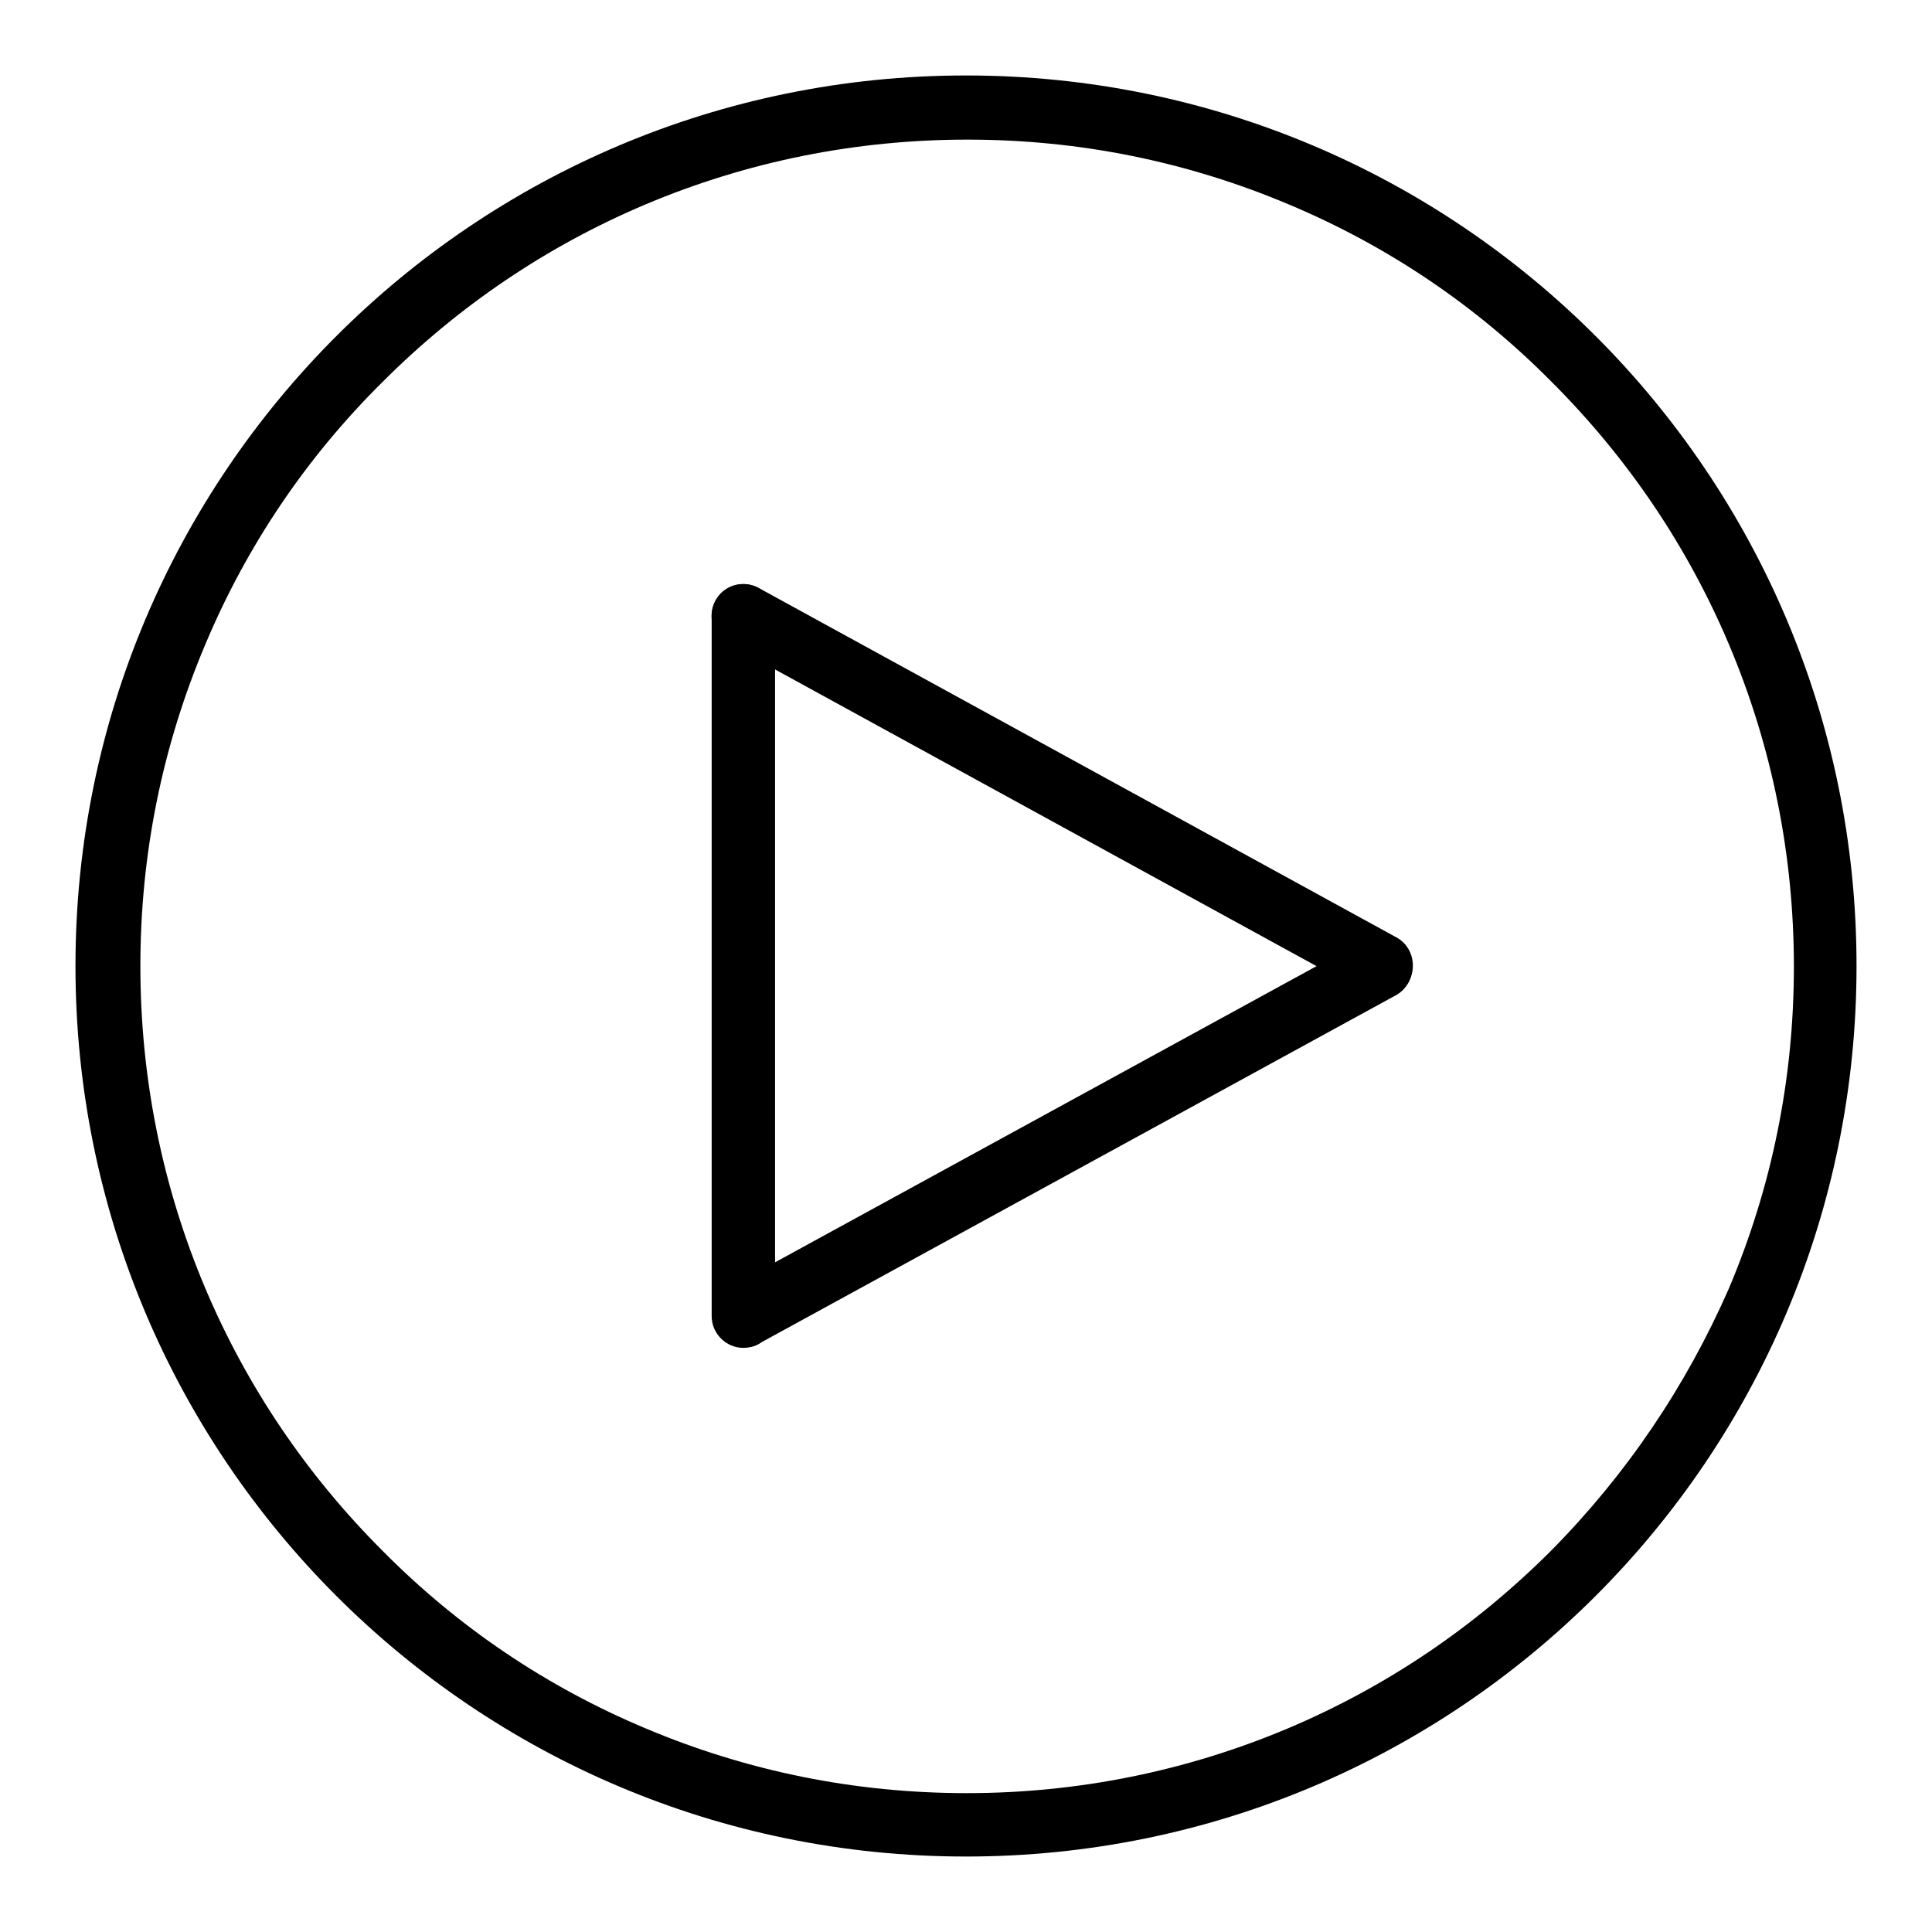
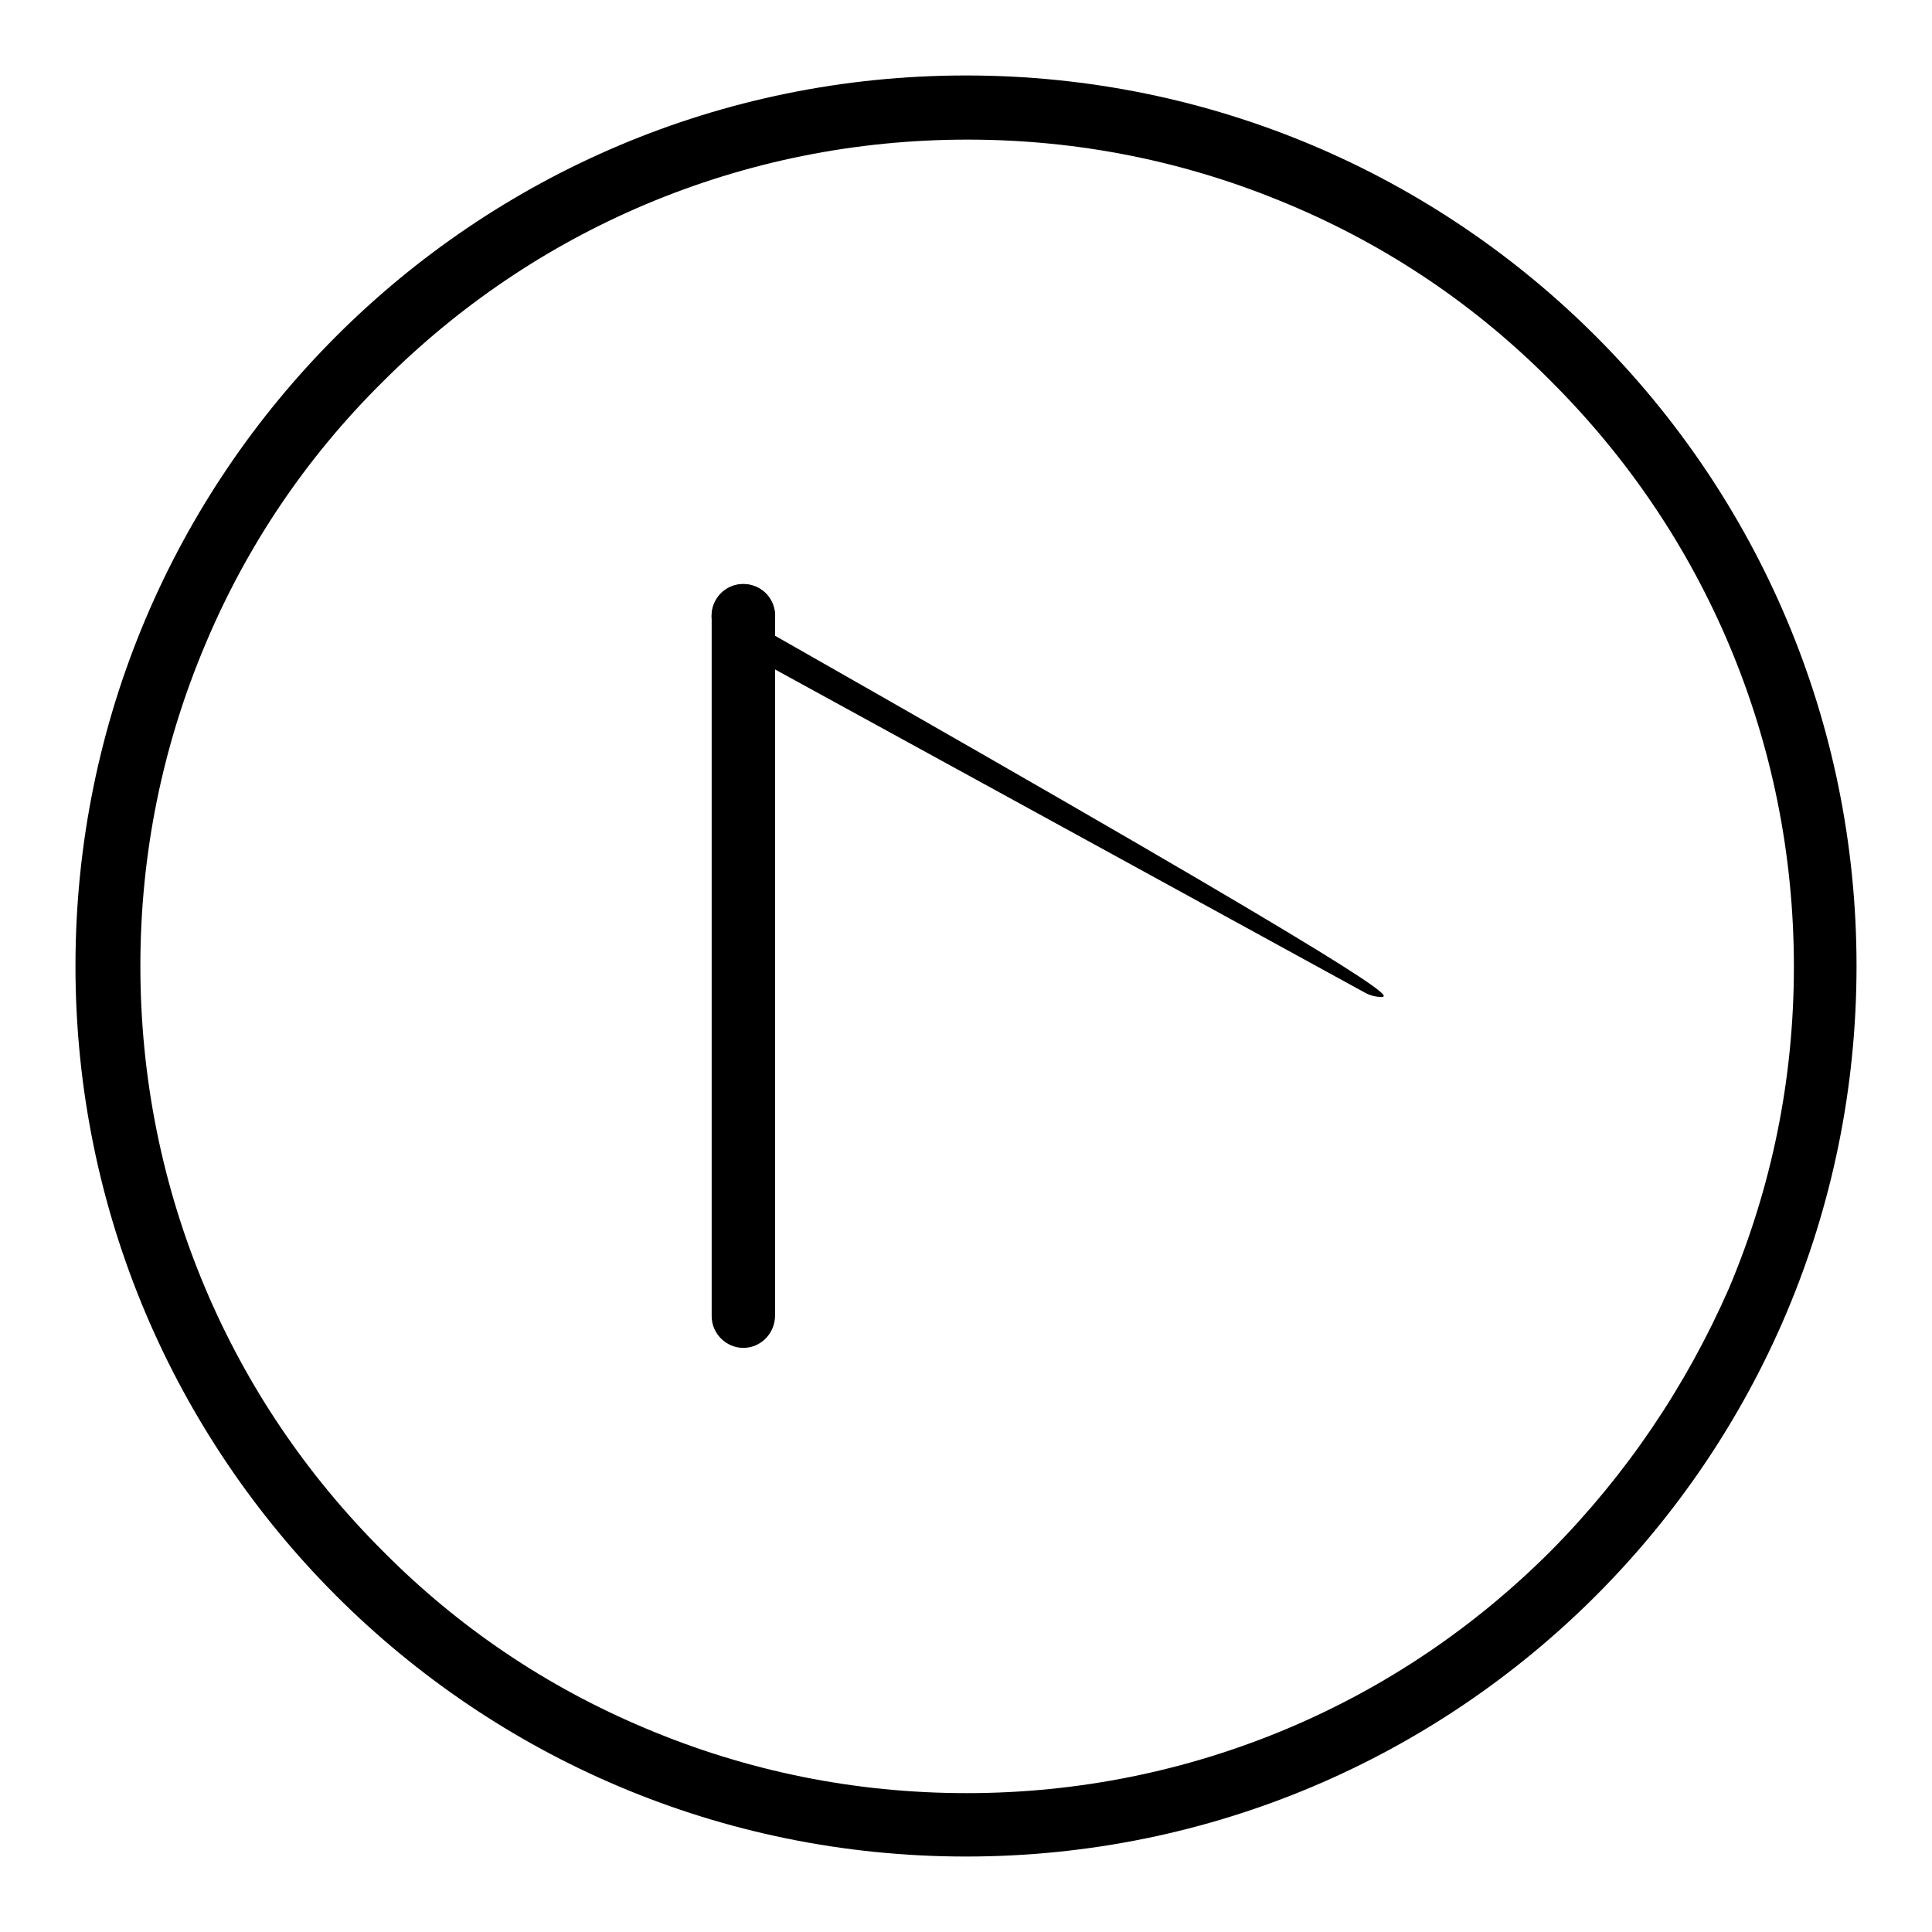
<svg xmlns="http://www.w3.org/2000/svg" version="1.1" x="0px" y="0px" viewBox="0 0 256 256" enable-background="new 0 0 256 256" xml:space="preserve">
  <g>
    <g>
      <path fill="#000000" d="M128,10C62.8,10,10,62.8,10,128c0,65.2,52.8,118,118,118c65.2,0,118-52.8,118-118C246,62.8,193.2,10,128,10z M205.5,205.5c-10.1,10.1-21.8,18-34.8,23.5c-13.5,5.7-27.9,8.6-42.6,8.6c-14.8,0-29.1-2.9-42.6-8.6c-13.1-5.5-24.8-13.4-34.8-23.5c-10.1-10.1-18-21.8-23.5-34.8c-5.7-13.5-8.6-27.9-8.6-42.7c0-14.8,2.9-29.1,8.6-42.6c5.5-13.1,13.4-24.8,23.5-34.8c10.1-10.1,21.8-18,34.8-23.5c13.5-5.7,27.9-8.6,42.7-8.6c14.8,0,29.1,2.9,42.6,8.6c13.1,5.5,24.8,13.4,34.8,23.5c10.1,10.1,18,21.8,23.5,34.8c5.7,13.5,8.6,27.9,8.6,42.7c0,14.8-2.9,29.1-8.6,42.6C223.4,183.7,215.5,195.4,205.5,205.5z" />
      <path fill="#000000" d="M98.5,178.6c-2.3,0-4.2-1.9-4.2-4.2V81.6c0-2.3,1.9-4.2,4.2-4.2s4.2,1.9,4.2,4.2v92.7C102.7,176.7,100.8,178.6,98.5,178.6z" />
-       <path fill="#000000" d="M183,132.1c-0.7,0-1.5-0.2-2.2-0.6L96.3,85.2c-2-1.2-2.6-3.8-1.4-5.8c1.2-2,3.8-2.6,5.8-1.4l84.5,46.3c2,1.2,2.6,3.9,1.4,5.9C185.8,131.5,184.4,132.1,183,132.1z" />
-       <path fill="#000000" d="M99,178.5c-1.4,0-3-0.8-3.8-2.1c-1.2-2-0.6-4.6,1.4-5.8l84.1-46c2-1.2,4.6-0.6,5.8,1.4c1.2,2,0.6,4.6-1.4,5.8l-84.1,46C100.4,178.2,99.8,178.5,99,178.5z" />
+       <path fill="#000000" d="M183,132.1c-0.7,0-1.5-0.2-2.2-0.6L96.3,85.2c-2-1.2-2.6-3.8-1.4-5.8c1.2-2,3.8-2.6,5.8-1.4c2,1.2,2.6,3.9,1.4,5.9C185.8,131.5,184.4,132.1,183,132.1z" />
    </g>
  </g>
</svg>